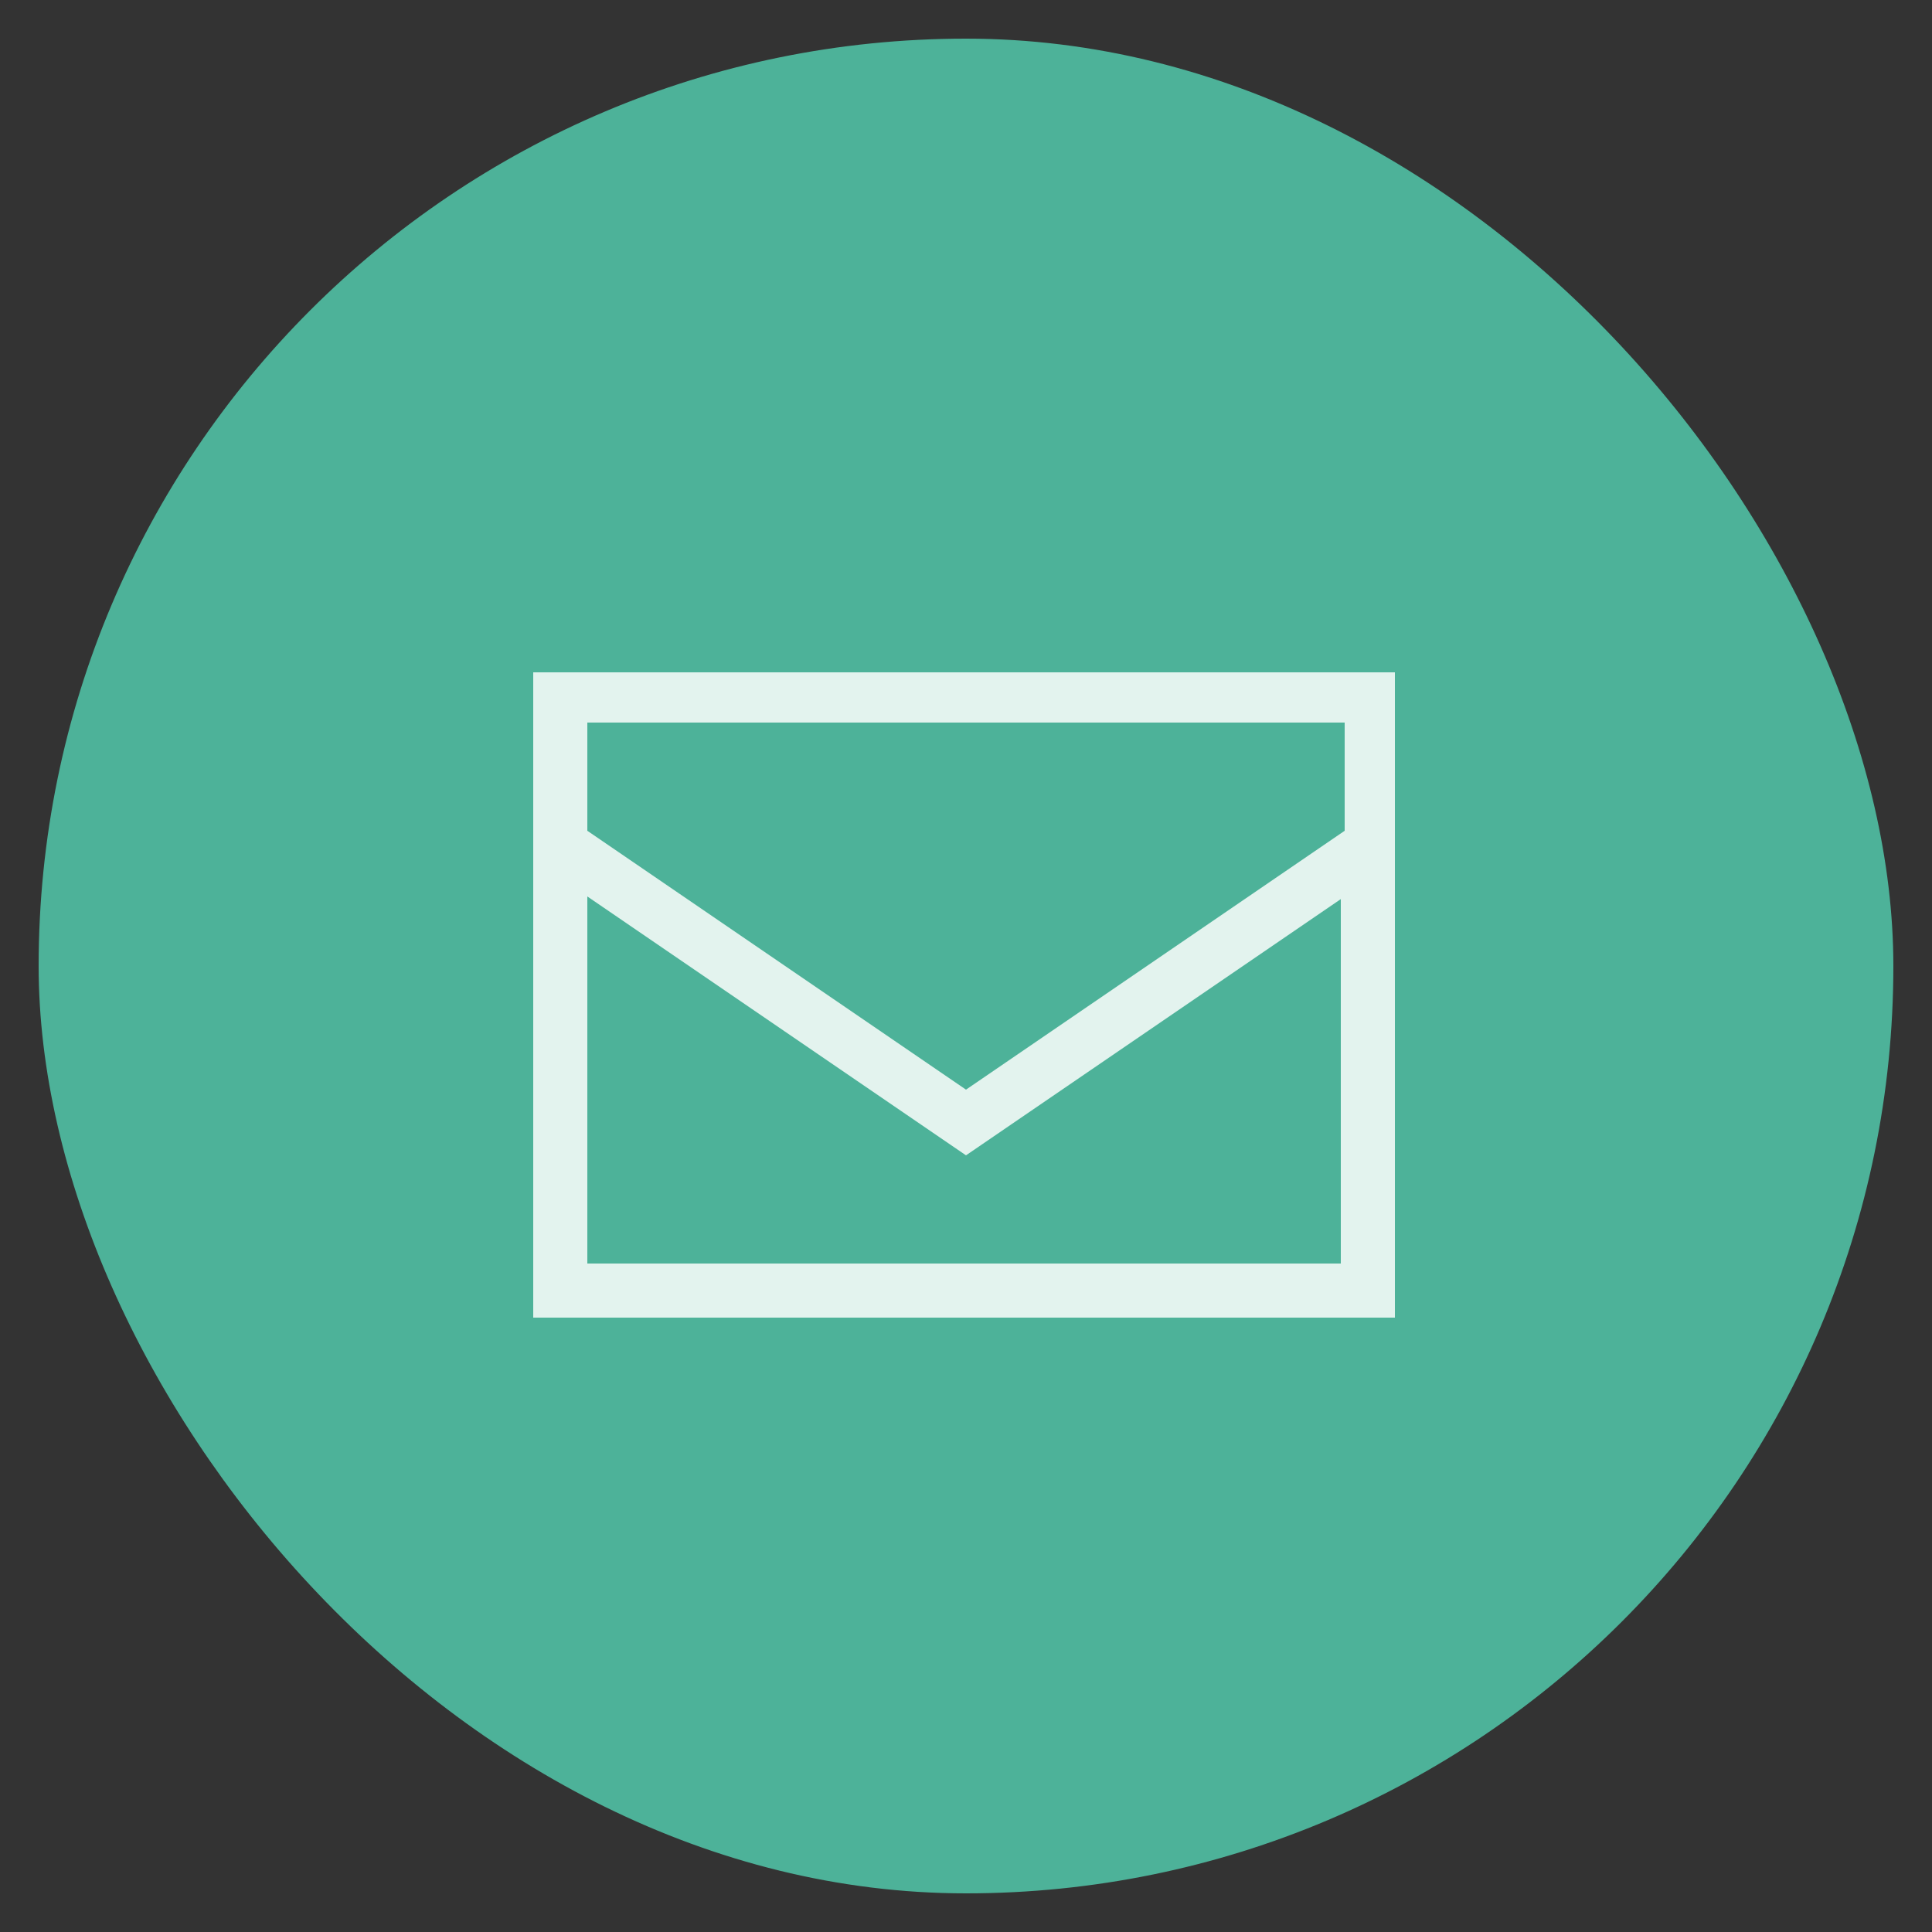
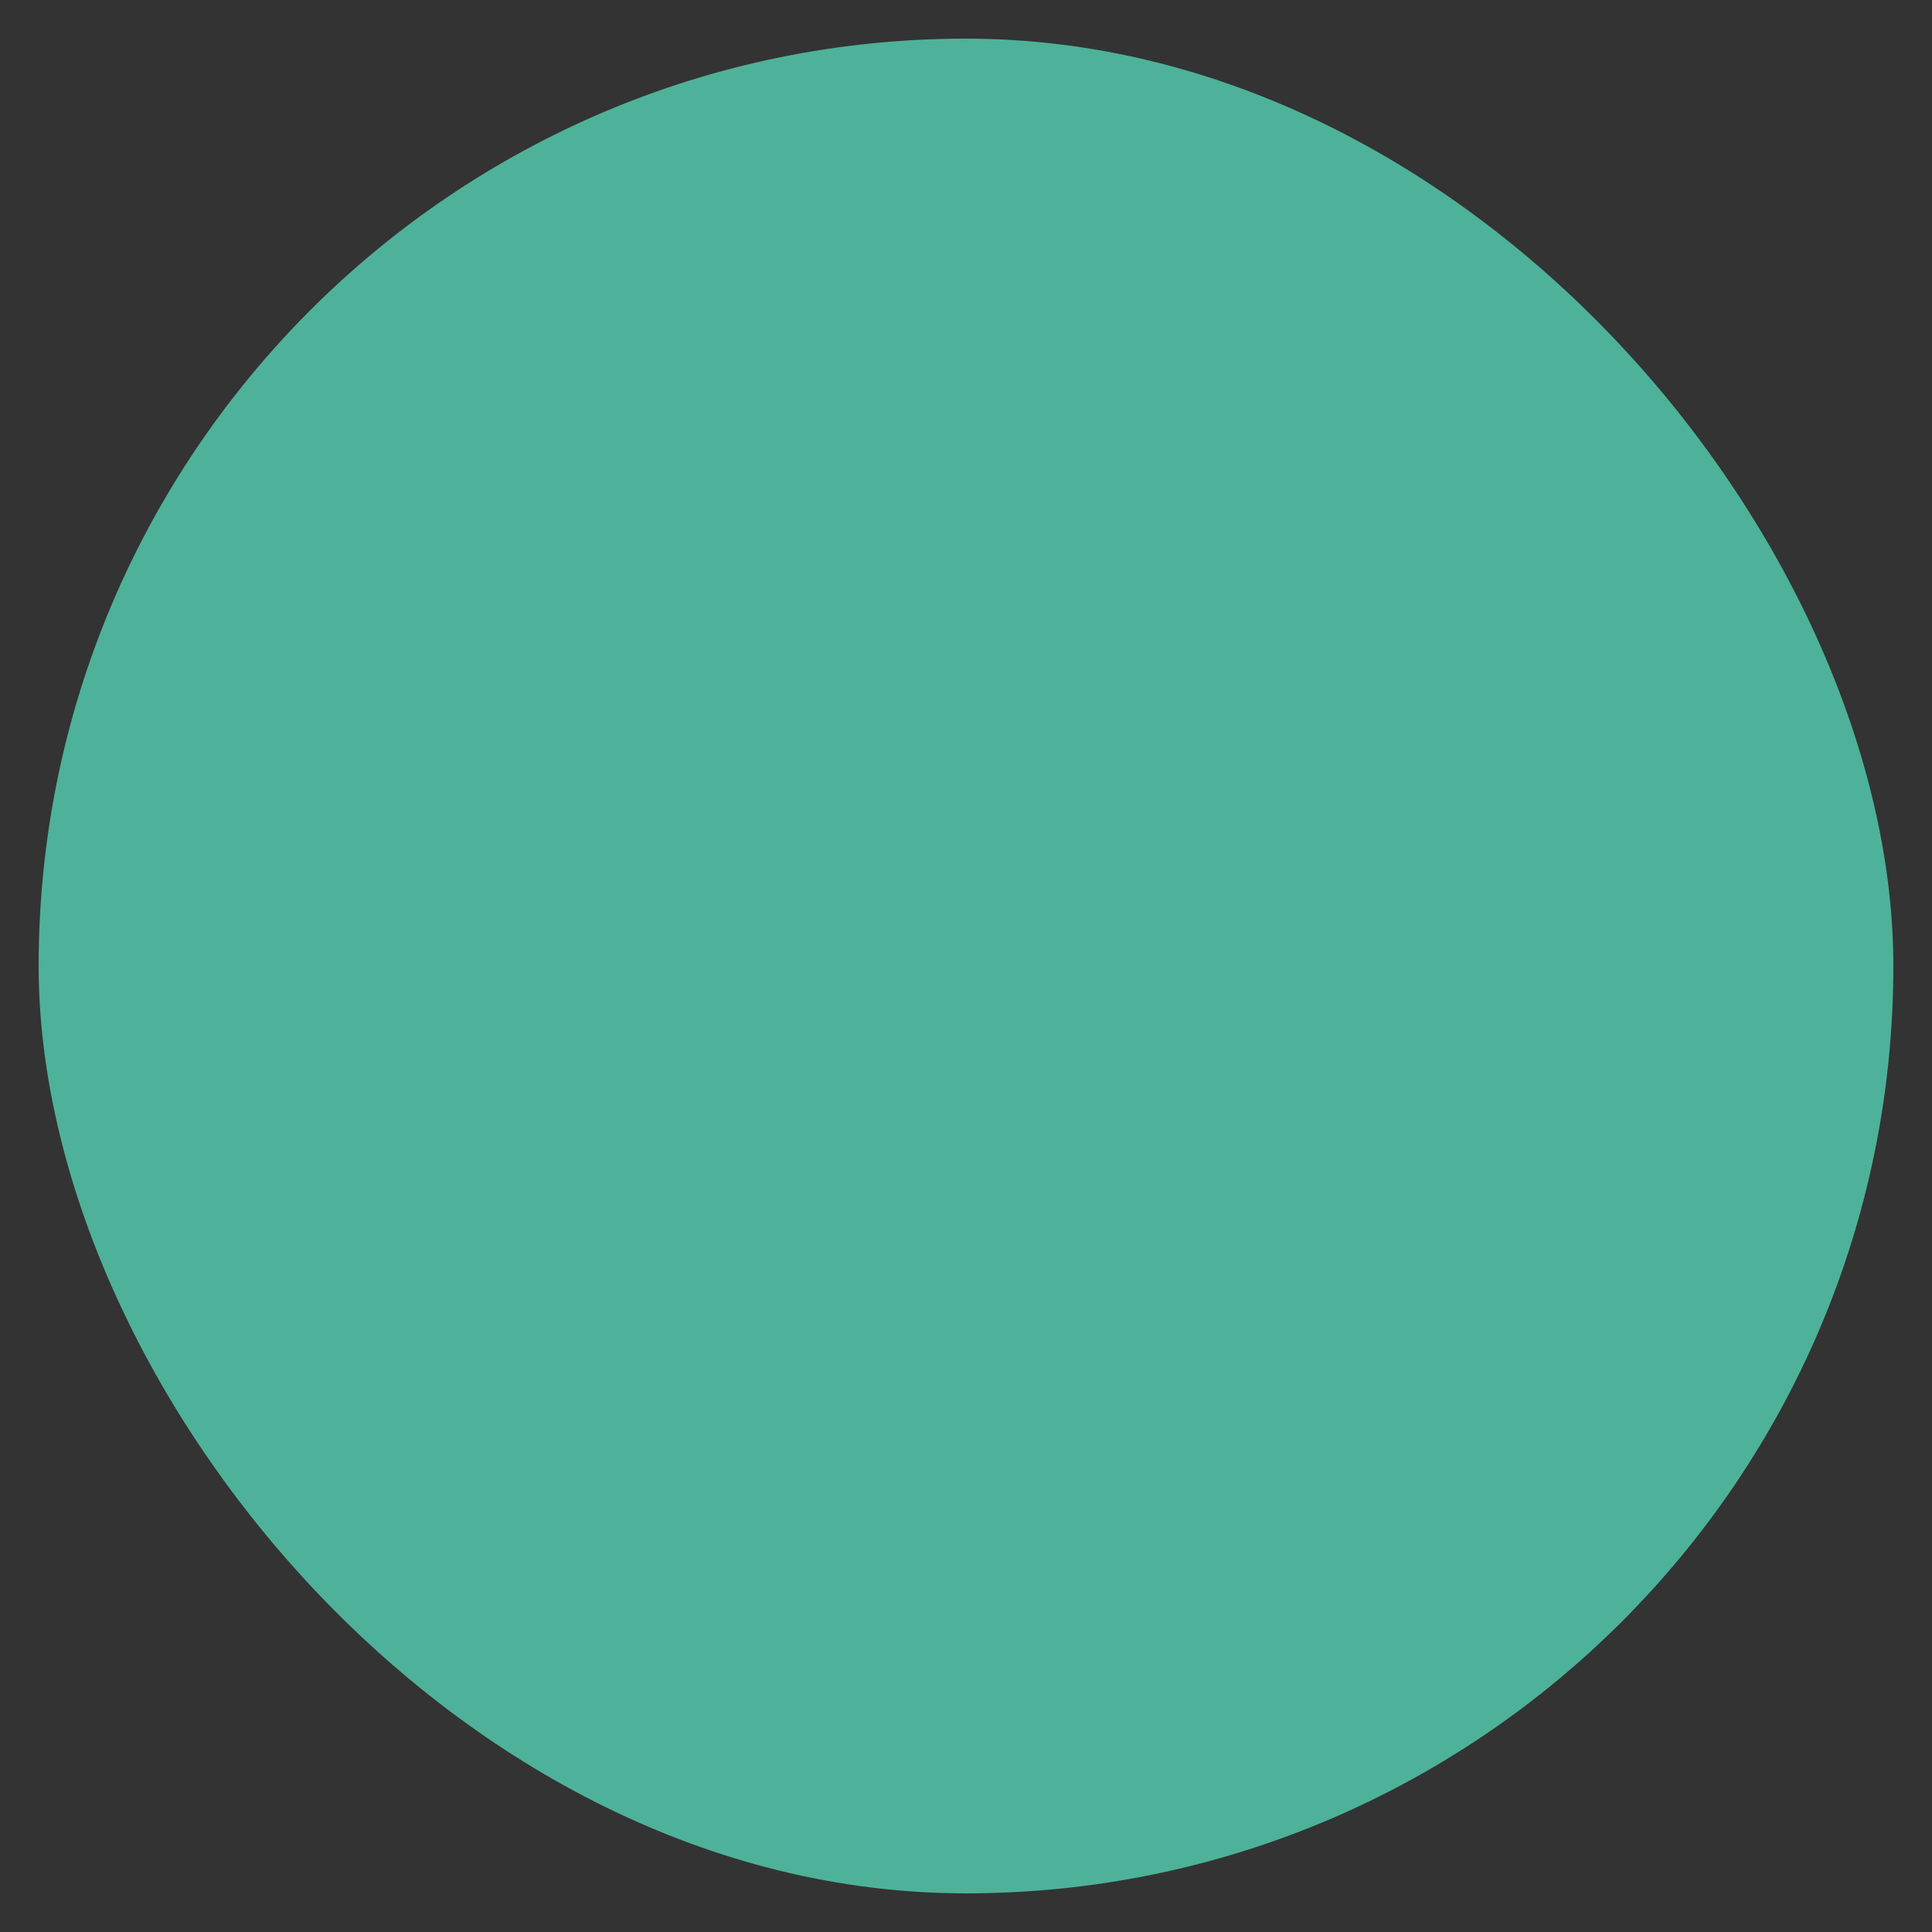
<svg xmlns="http://www.w3.org/2000/svg" id="Layer_1" data-name="Layer 1" version="1.1" viewBox="0 0 50 50">
  <rect x="0" y="0" width="50" height="50" fill="#333333" stroke="none" />
  <defs>
    <style>
      .cls-1 {
        fill: #4db299;
      }

      .cls-1, .cls-2 {
        stroke-width: 0px;
      }

      .cls-2 {
        fill: #e3f3ee;
      }
    </style>
  </defs>
  <rect class="cls-1" x="1" y="1" width="48" height="48" rx="24" ry="24" />
-   <path class="cls-2" d="M15.2,21.5l9.8,6.7,9.8-6.7v-2.8H15.2v2.8ZM34.8,23.2l-9.8,6.7-9.8-6.7v9.5h19.5v-9.5ZM13.8,32.7v-15.3h22.3v16.7H13.8v-1.4Z" />
</svg>